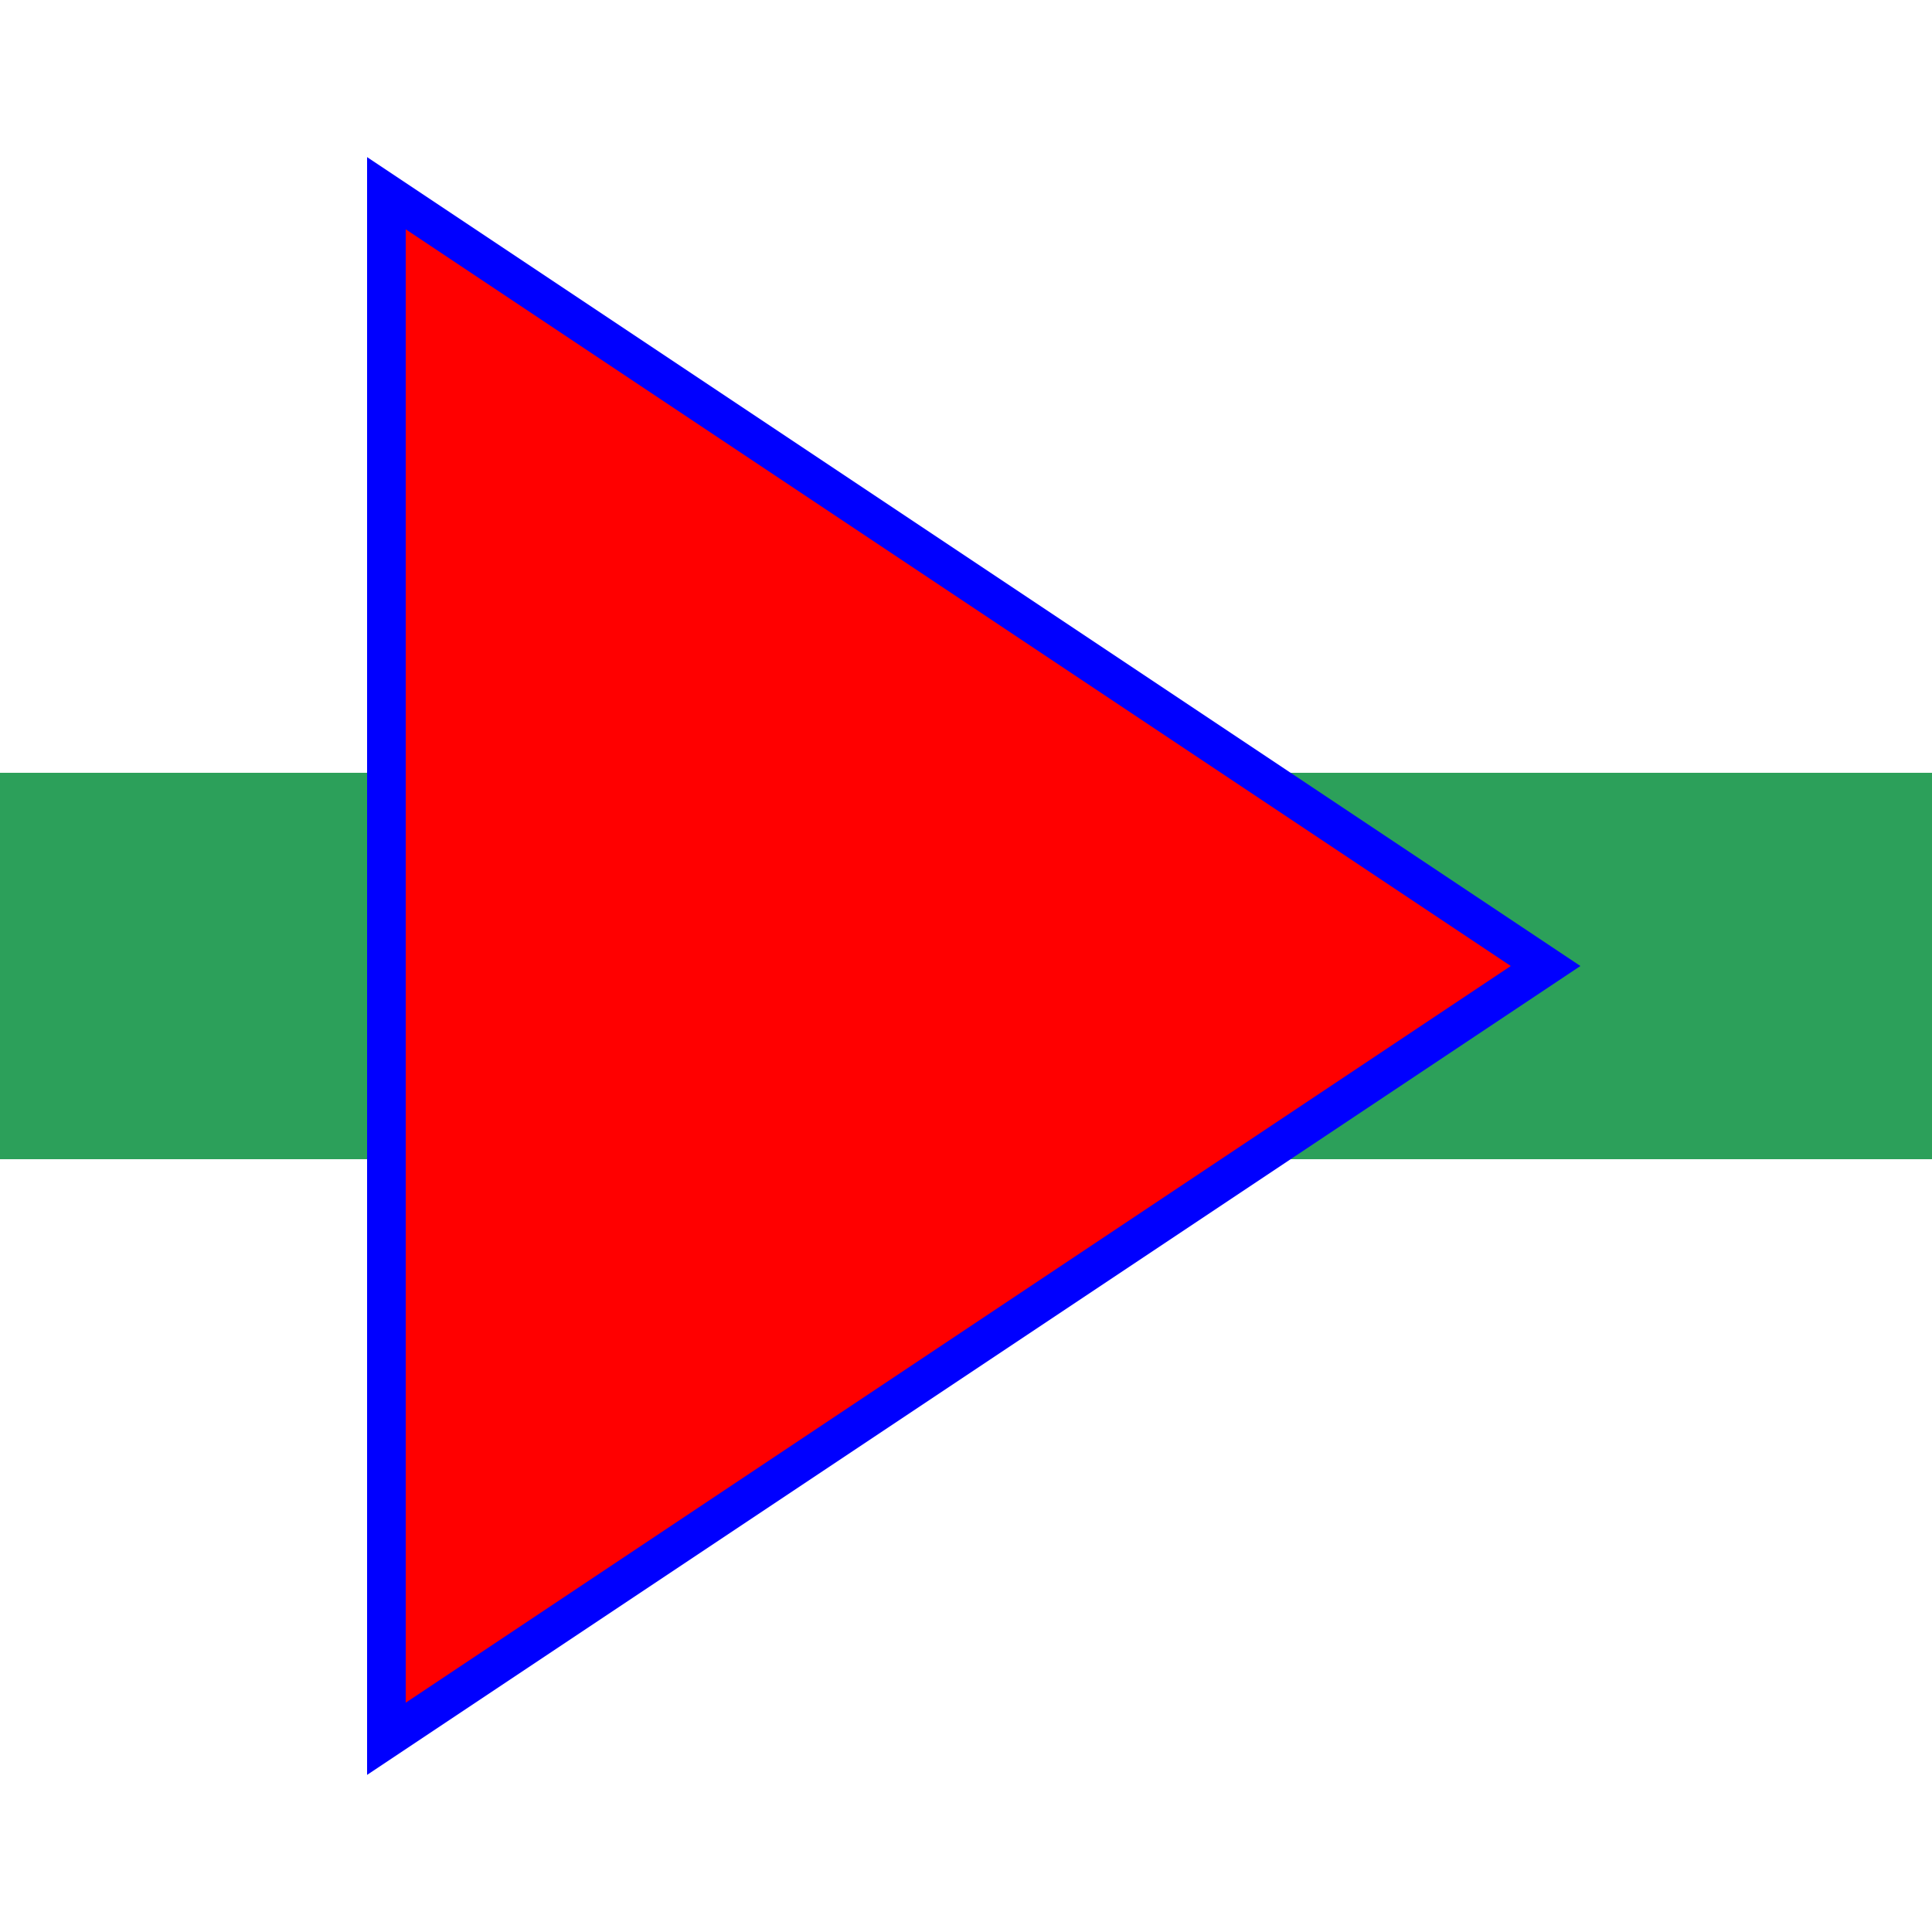
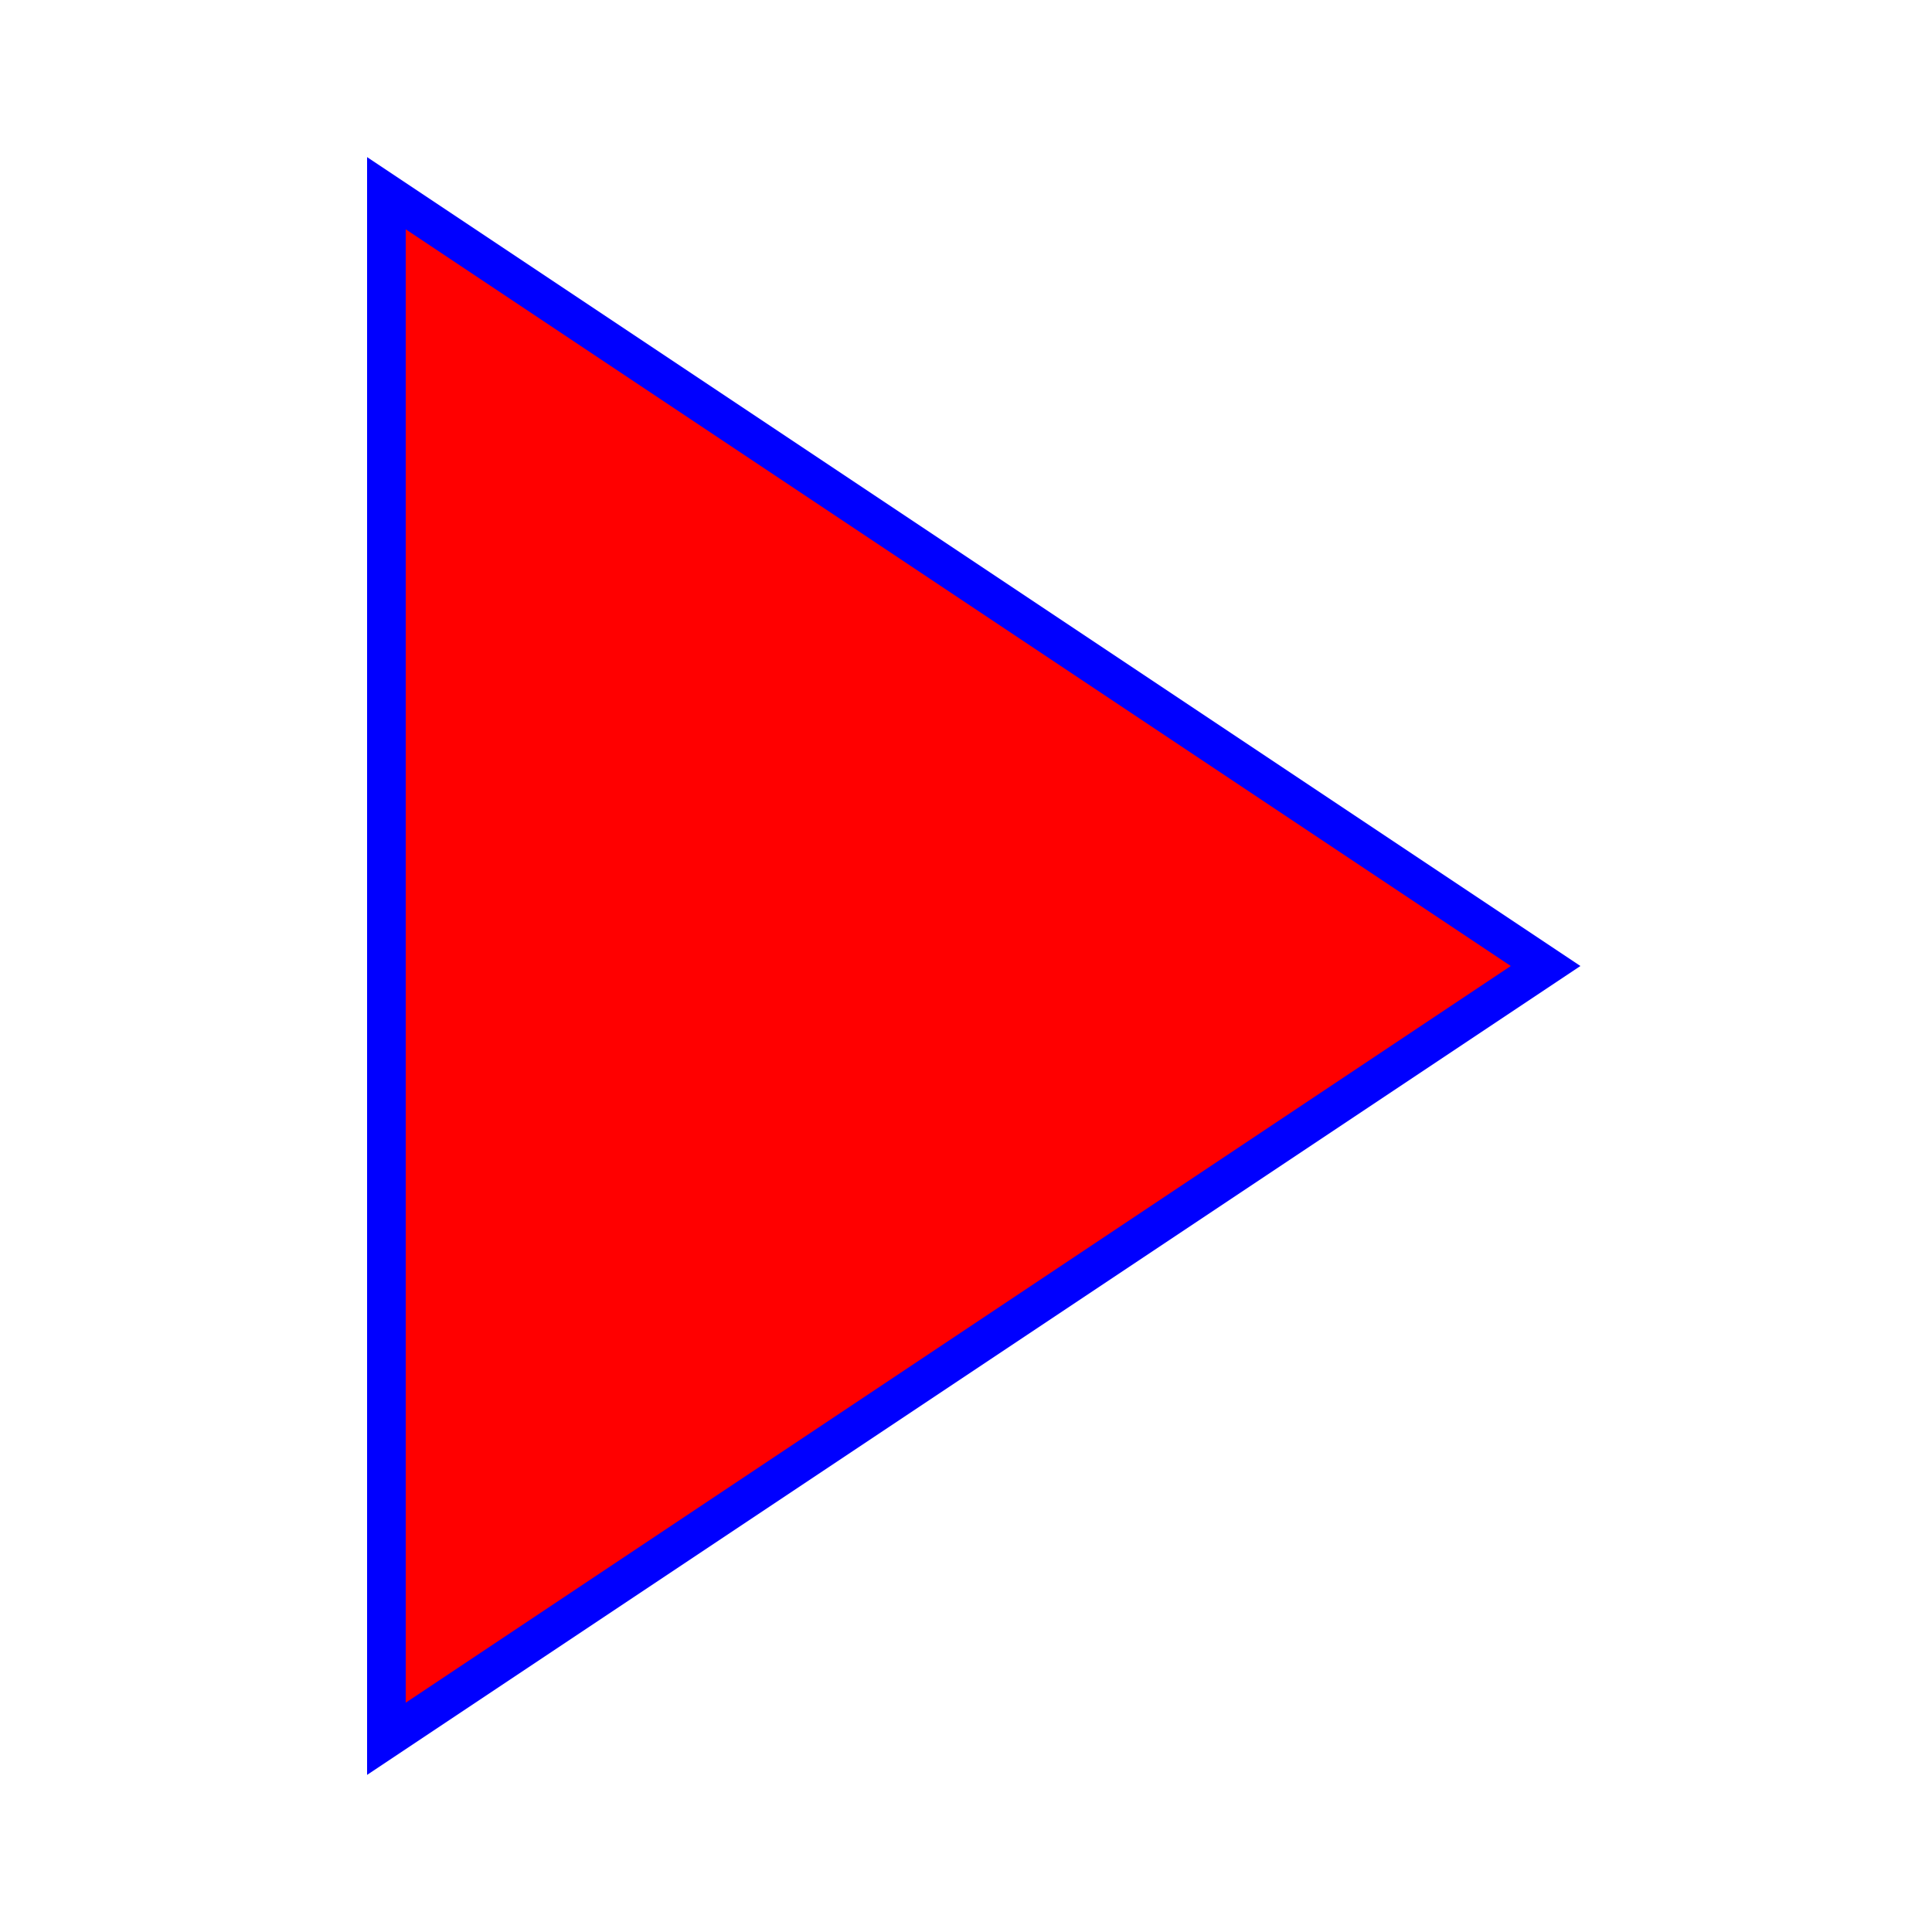
<svg xmlns="http://www.w3.org/2000/svg" width="500" height="500" viewBox="0 0 500 500">
  <title>
 BS: Inclined plane
</title>
  <defs>
    <style type="text/css">
    .ublue  {fill:#003399}
    .ulblue {fill:#6281c0}  
    .ugreen {fill:#2ca05a}
  </style>
  </defs>
  <g>
-     <rect class="ugreen" width="500" height="100" x="0" y="200" />
    <polygon stroke="blue" stroke-width="10" fill="red" points="100,50 400,250 100,450 100,50" />
  </g>
</svg>